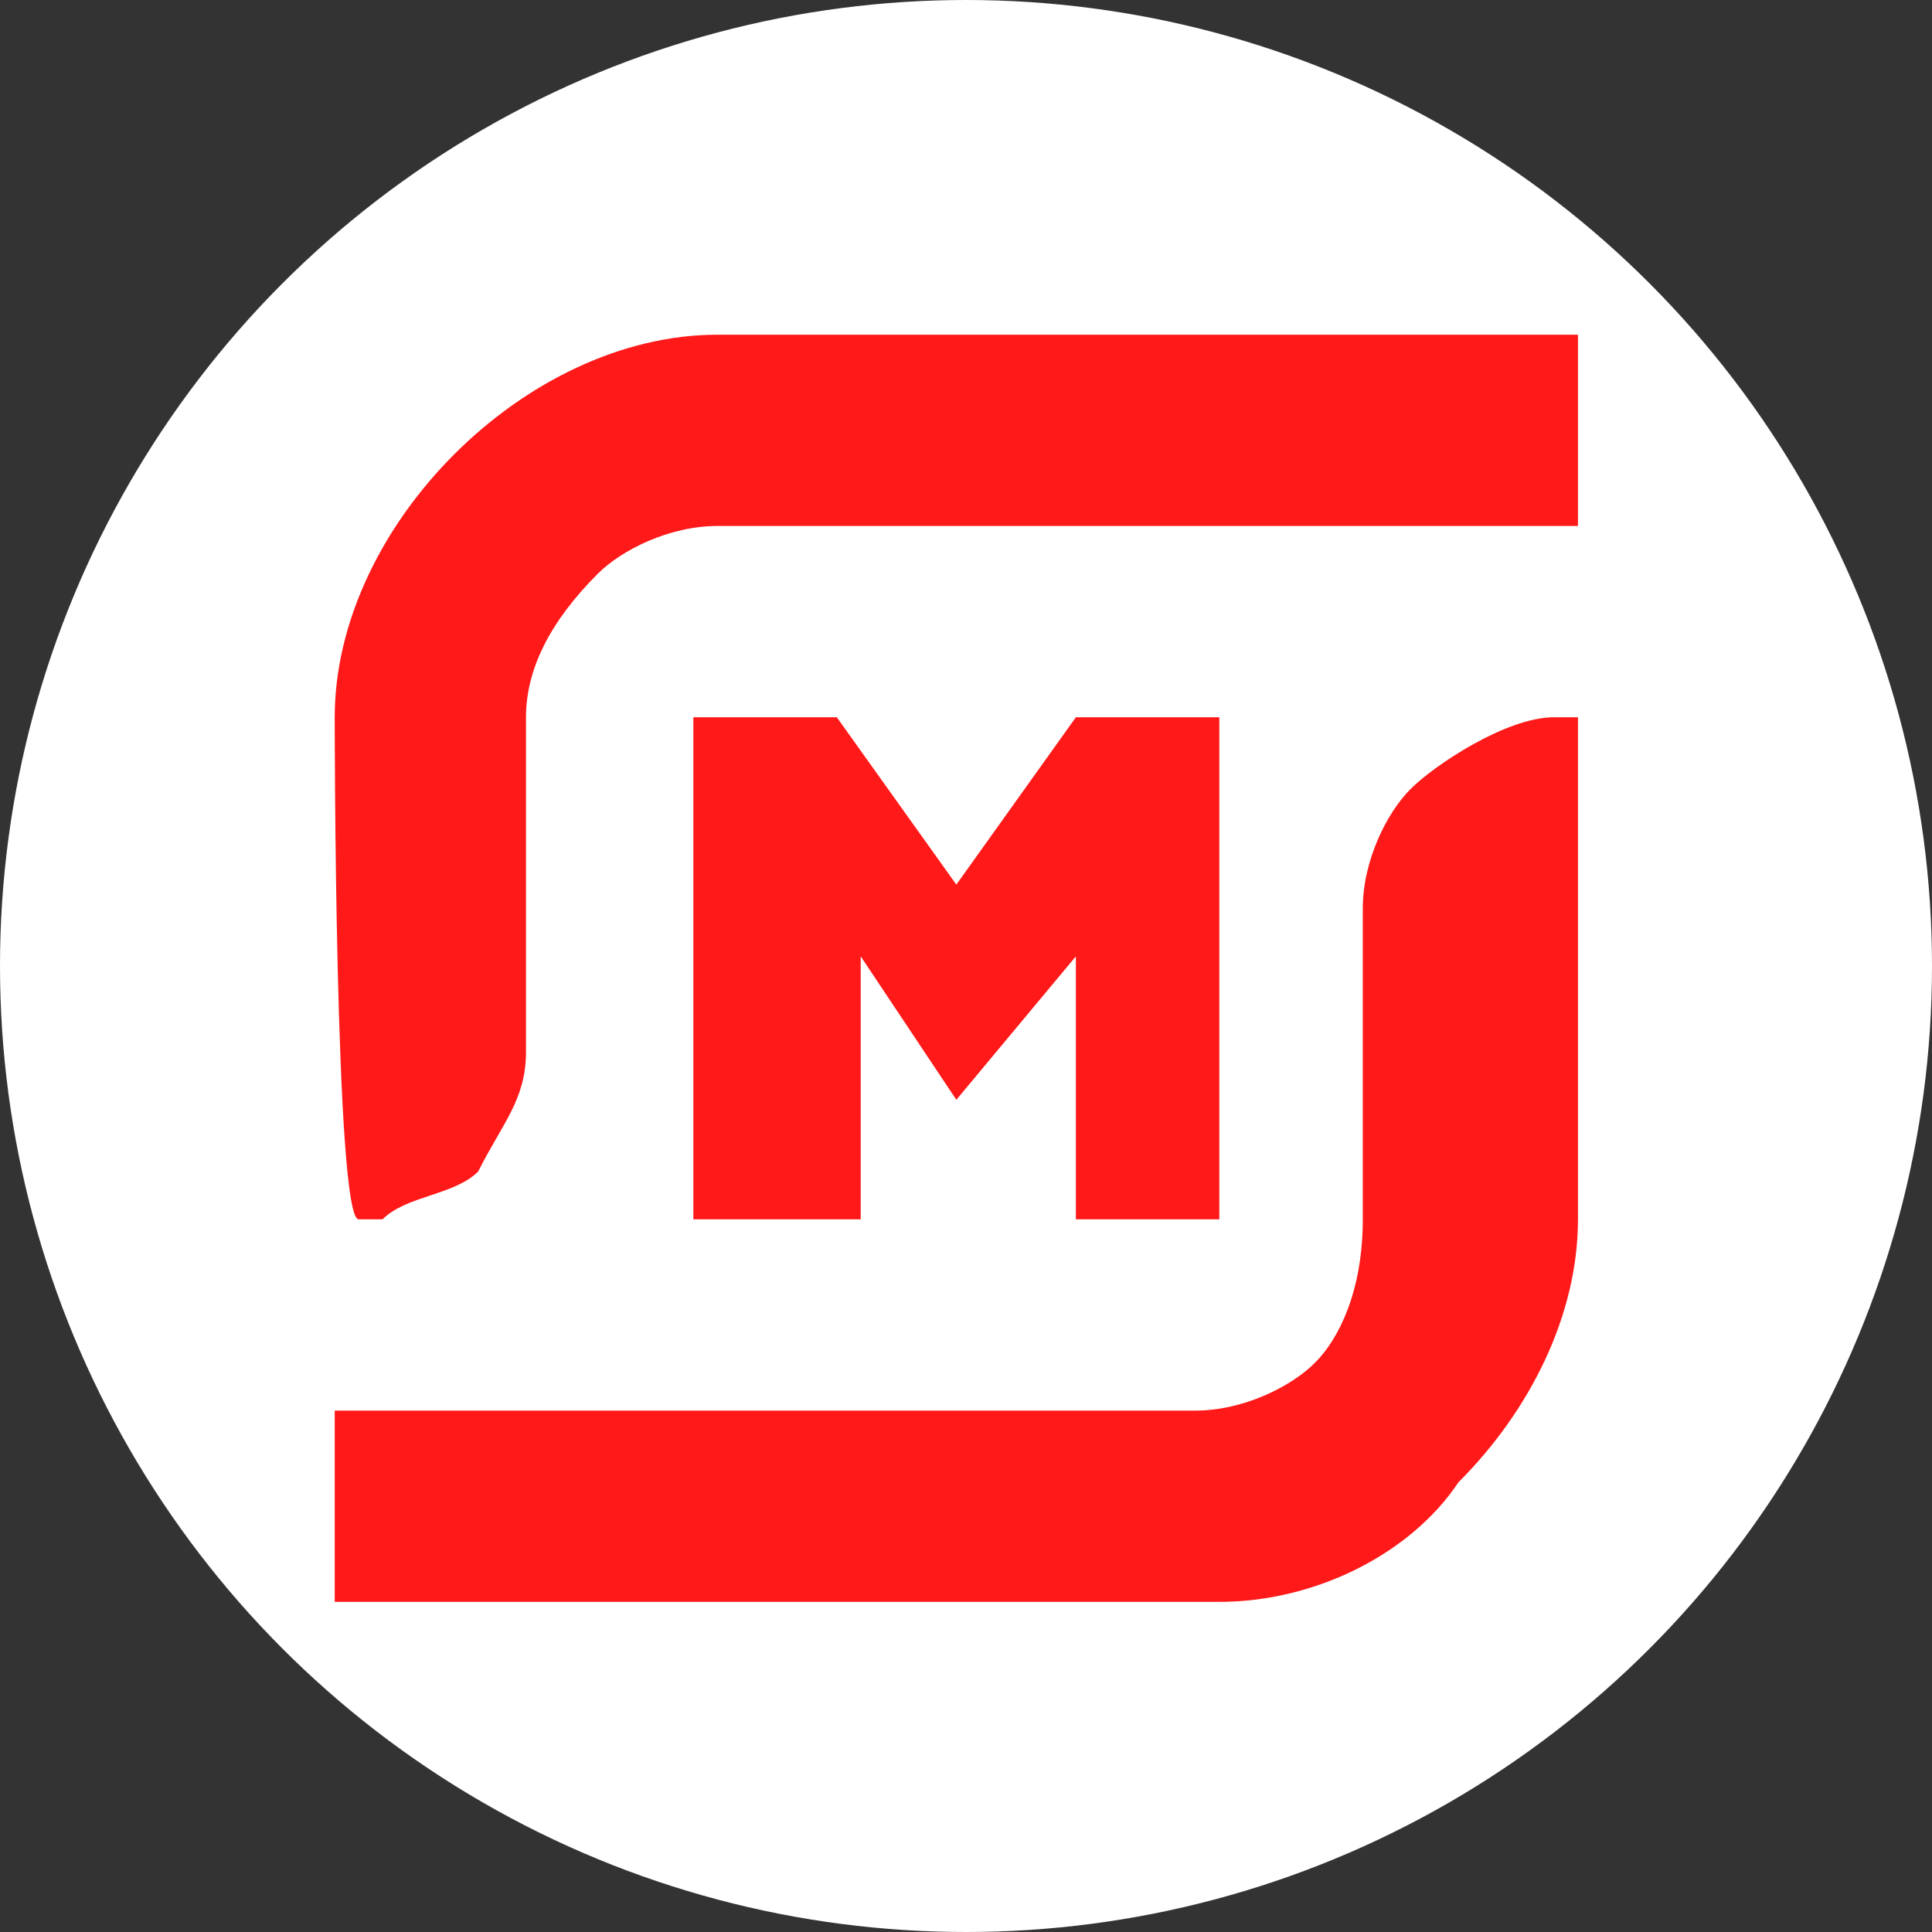
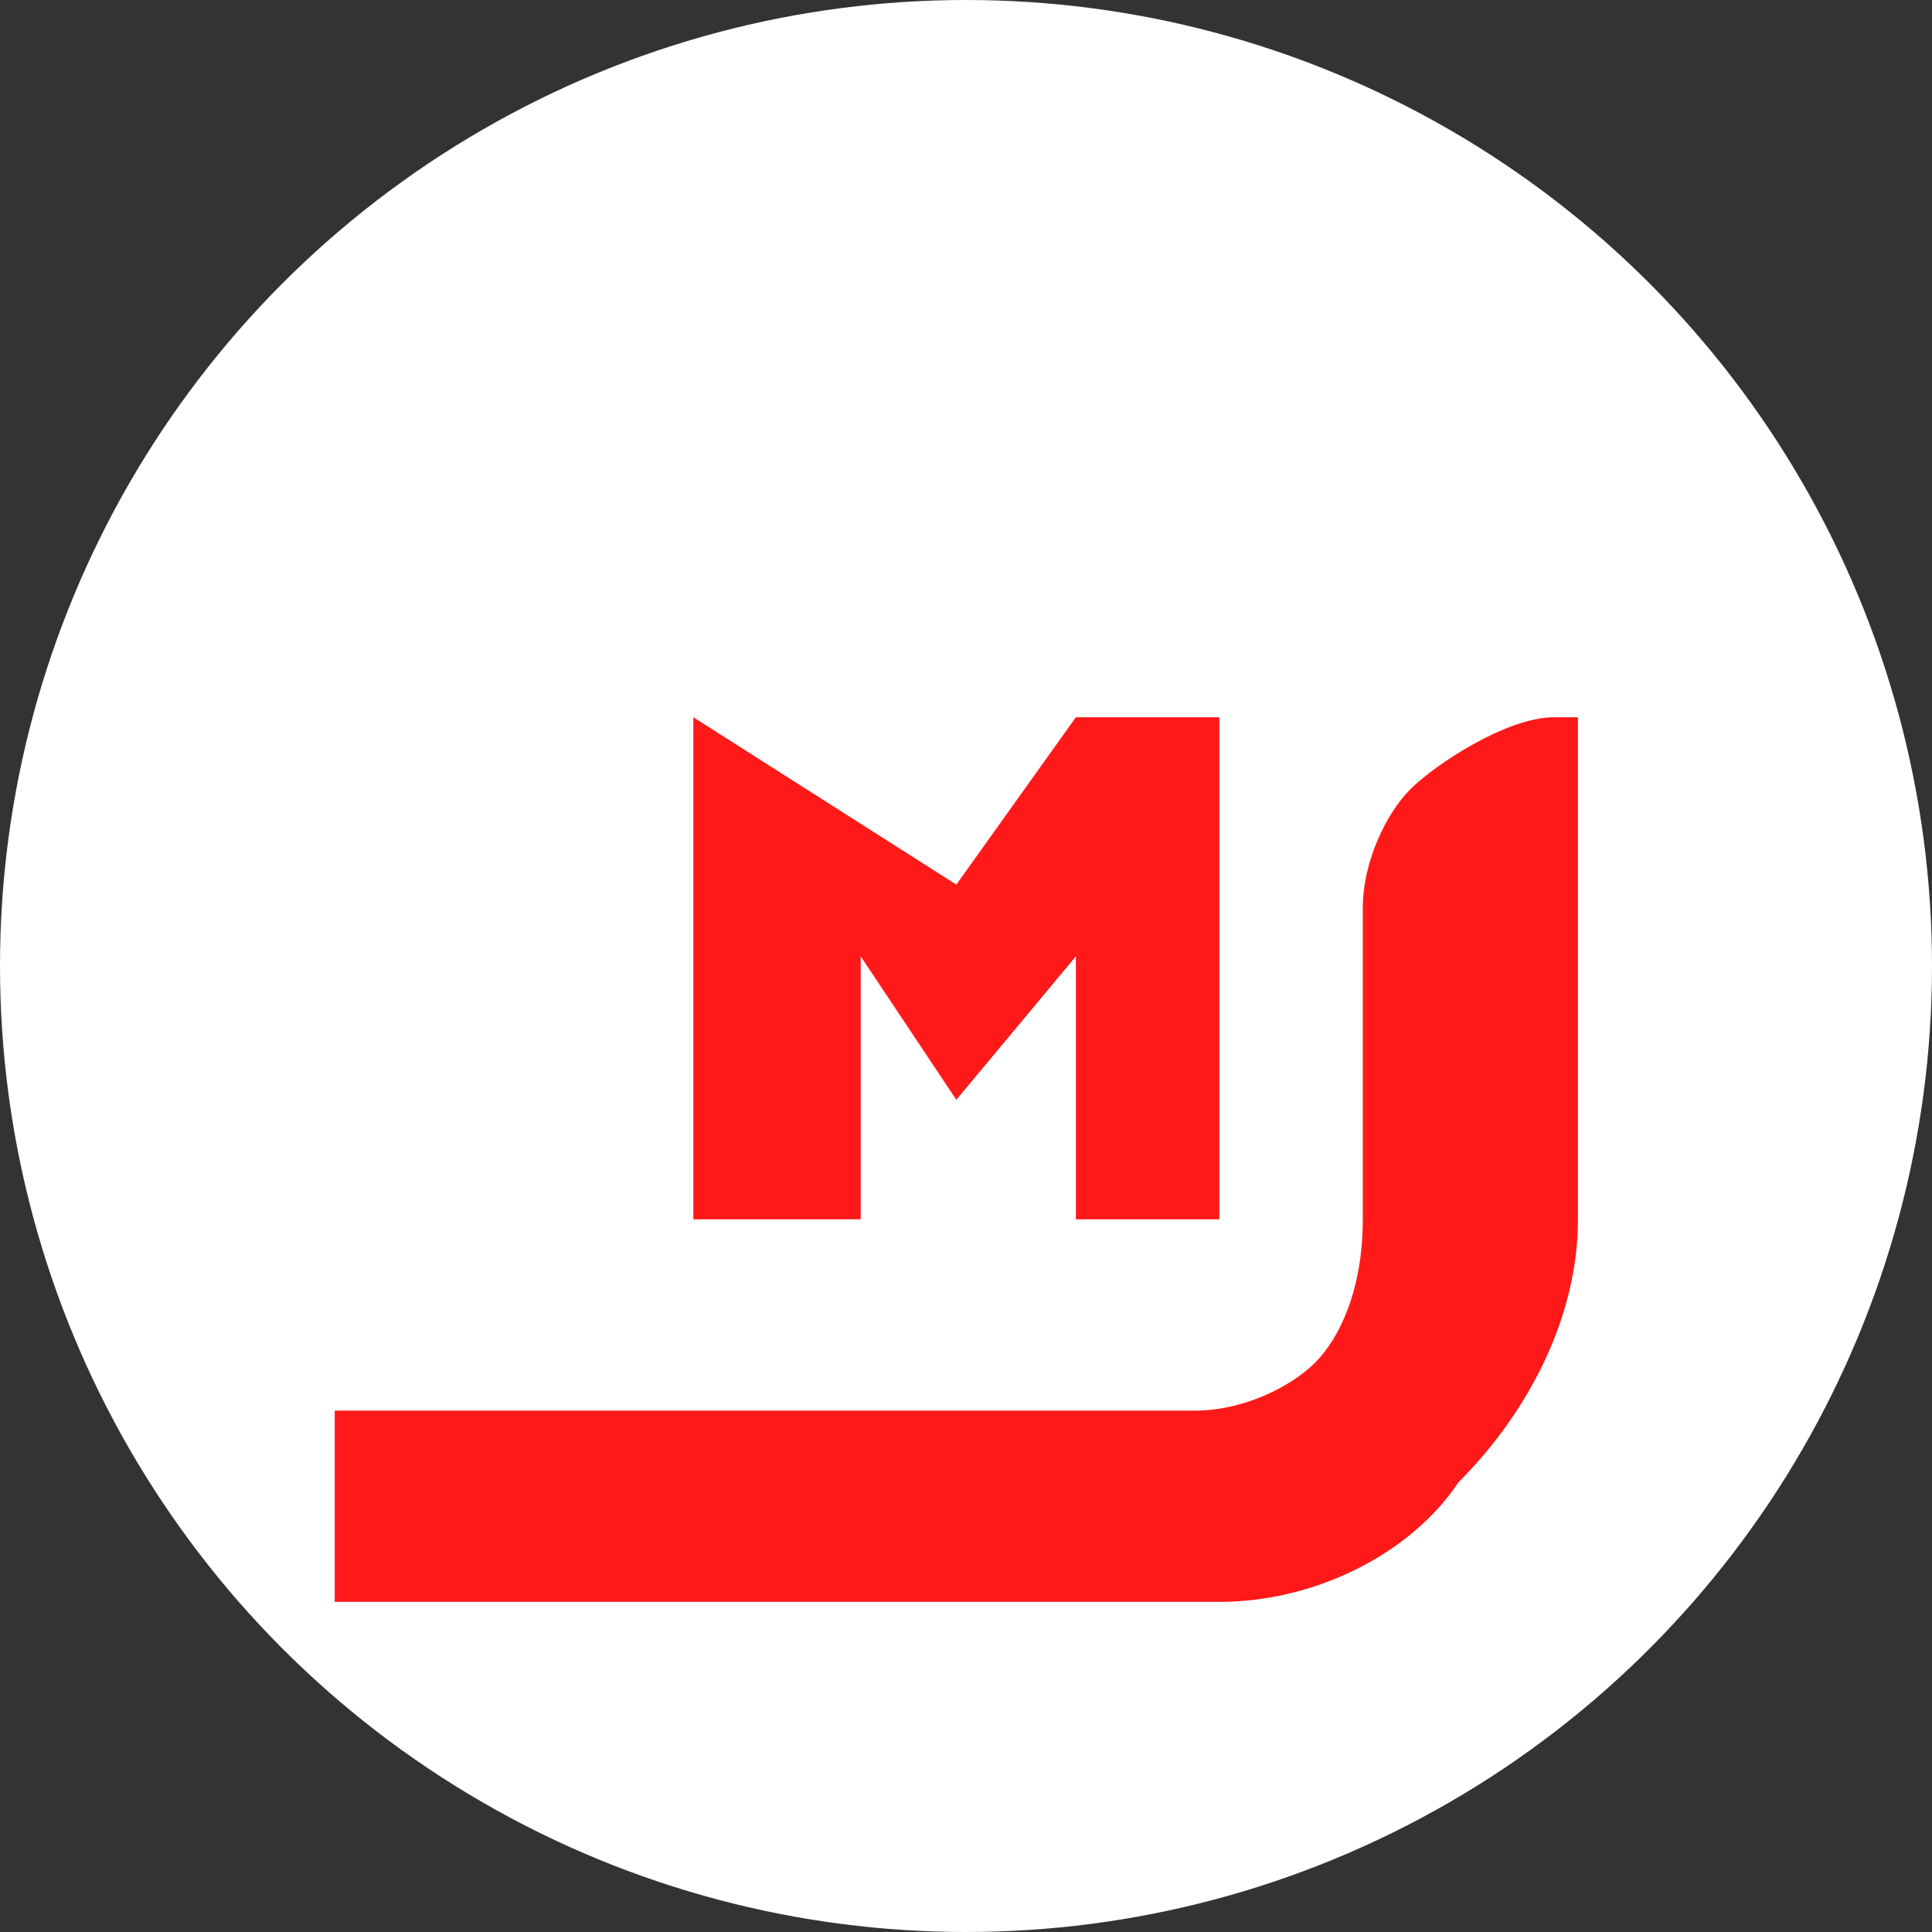
<svg xmlns="http://www.w3.org/2000/svg" version="1.1" id="Layer_1" x="0px" y="0px" viewBox="0 0 20 20" style="enable-background:new 0 0 20 20;" xml:space="preserve">
  <rect x="0" y="0" width="20" height="20" fill="#333333" stroke="none" />
  <style type="text/css">
	.st0{fill:#FFFFFF;}
	.st1{fill:#FF1919;}
</style>
  <circle class="st0" cx="10" cy="10" r="10" />
  <g id="g4" transform="scale(2.475,2.475)">
-     <path id="path18" class="st1" d="M1.4,3c0-0.4,0.2-0.8,0.5-1.1C2.2,1.6,2.6,1.4,3,1.4h3.6v0.8H3c-0.2,0-0.4,0.1-0.5,0.2   C2.3,2.6,2.2,2.8,2.2,3l0,1.4c0,0.2-0.1,0.3-0.2,0.5C1.9,5,1.7,5,1.6,5.1l-0.1,0C1.4,5.1,1.4,3,1.4,3z" />
    <path id="path20" class="st1" d="M1.4,6.7V5.9h3.6c0.2,0,0.4-0.1,0.5-0.2c0.1-0.1,0.2-0.3,0.2-0.6V3.8c0-0.2,0.1-0.4,0.2-0.5   S6.3,3,6.5,3l0.1,0v2.1c0,0.4-0.2,0.8-0.5,1.1C5.9,6.5,5.5,6.7,5.1,6.7H1.4z" />
-     <path id="path22" class="st1" d="M4.5,5.1V4L4,4.6L3.6,4v1.1H2.9V3h0.6L4,3.7L4.5,3h0.6v2.1H4.5z" />
+     <path id="path22" class="st1" d="M4.5,5.1V4L4,4.6L3.6,4v1.1H2.9V3L4,3.7L4.5,3h0.6v2.1H4.5z" />
  </g>
</svg>